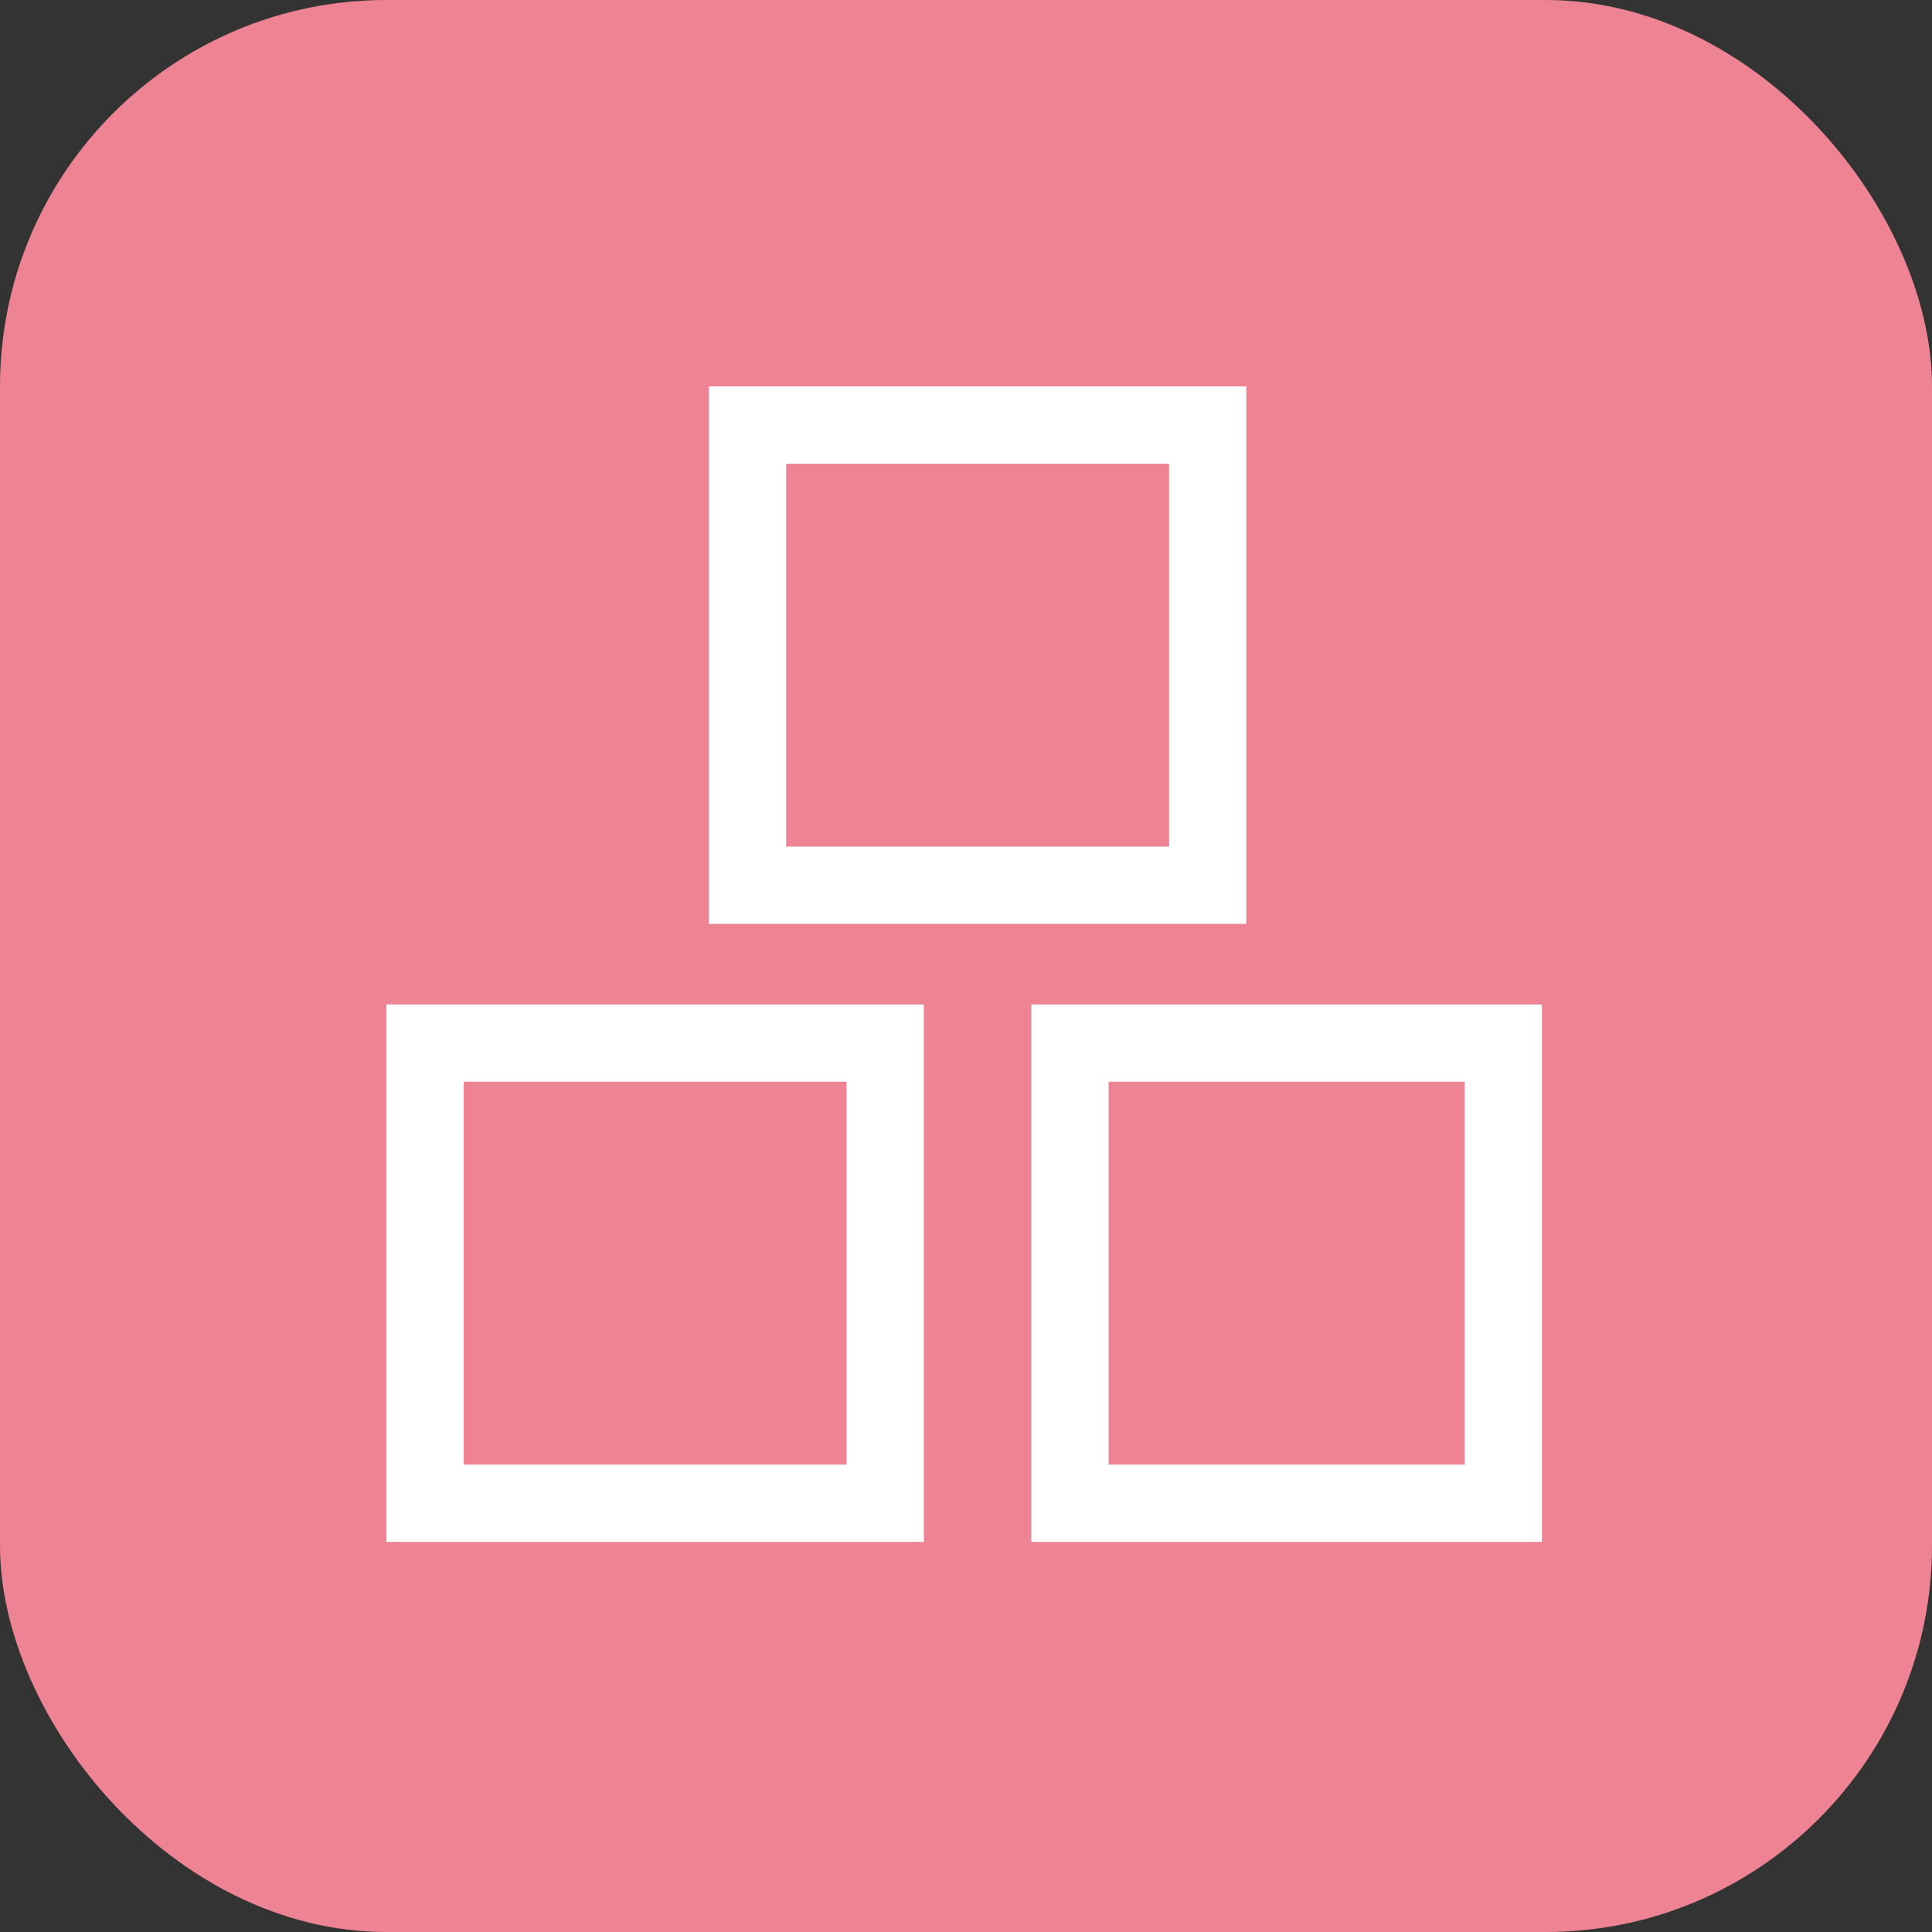
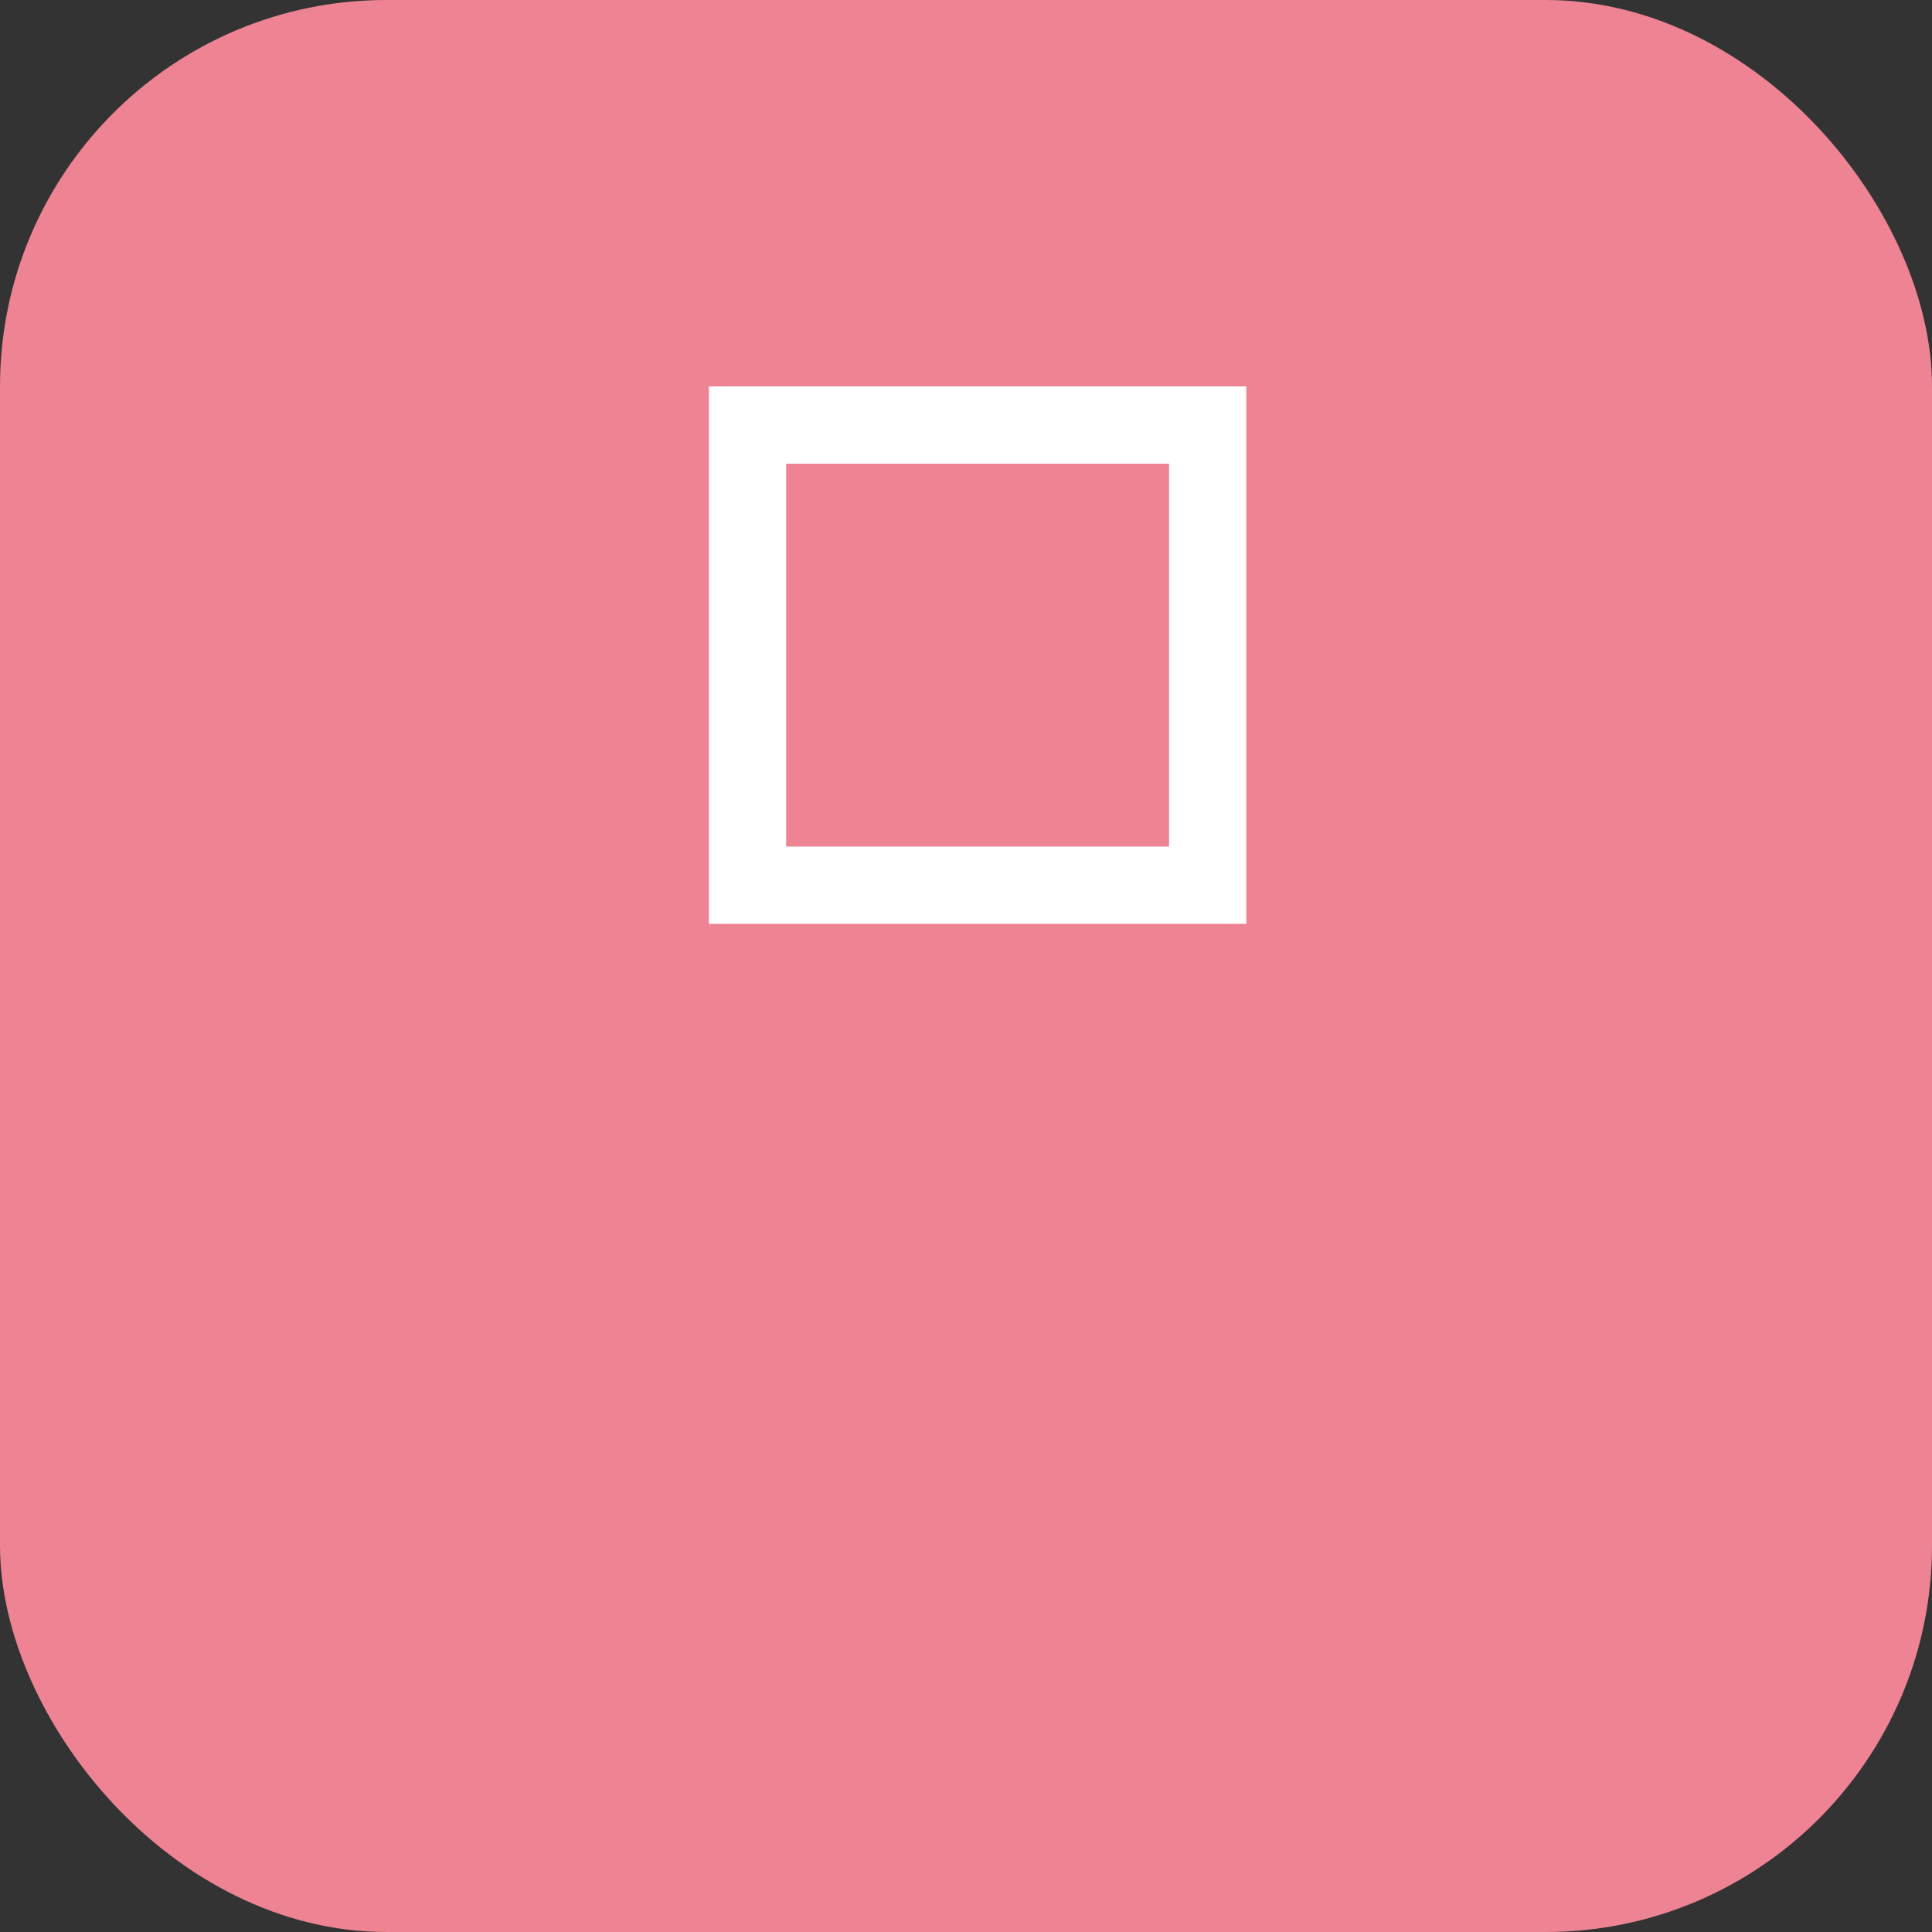
<svg xmlns="http://www.w3.org/2000/svg" width="50" height="50" viewBox="0 0 50 50" fill="none">
  <rect x="0" y="0" width="50" height="50" fill="#333333" stroke="none" />
  <rect width="50" height="50" rx="10" fill="#EE8394" />
-   <rect x="11" y="26.995" width="11.909" height="11.909" stroke="white" stroke-width="2" />
-   <rect x="27.691" y="26.995" width="11.214" height="11.909" stroke="white" stroke-width="2" />
  <rect x="19.346" y="11" width="11.909" height="11.909" stroke="white" stroke-width="2" />
</svg>